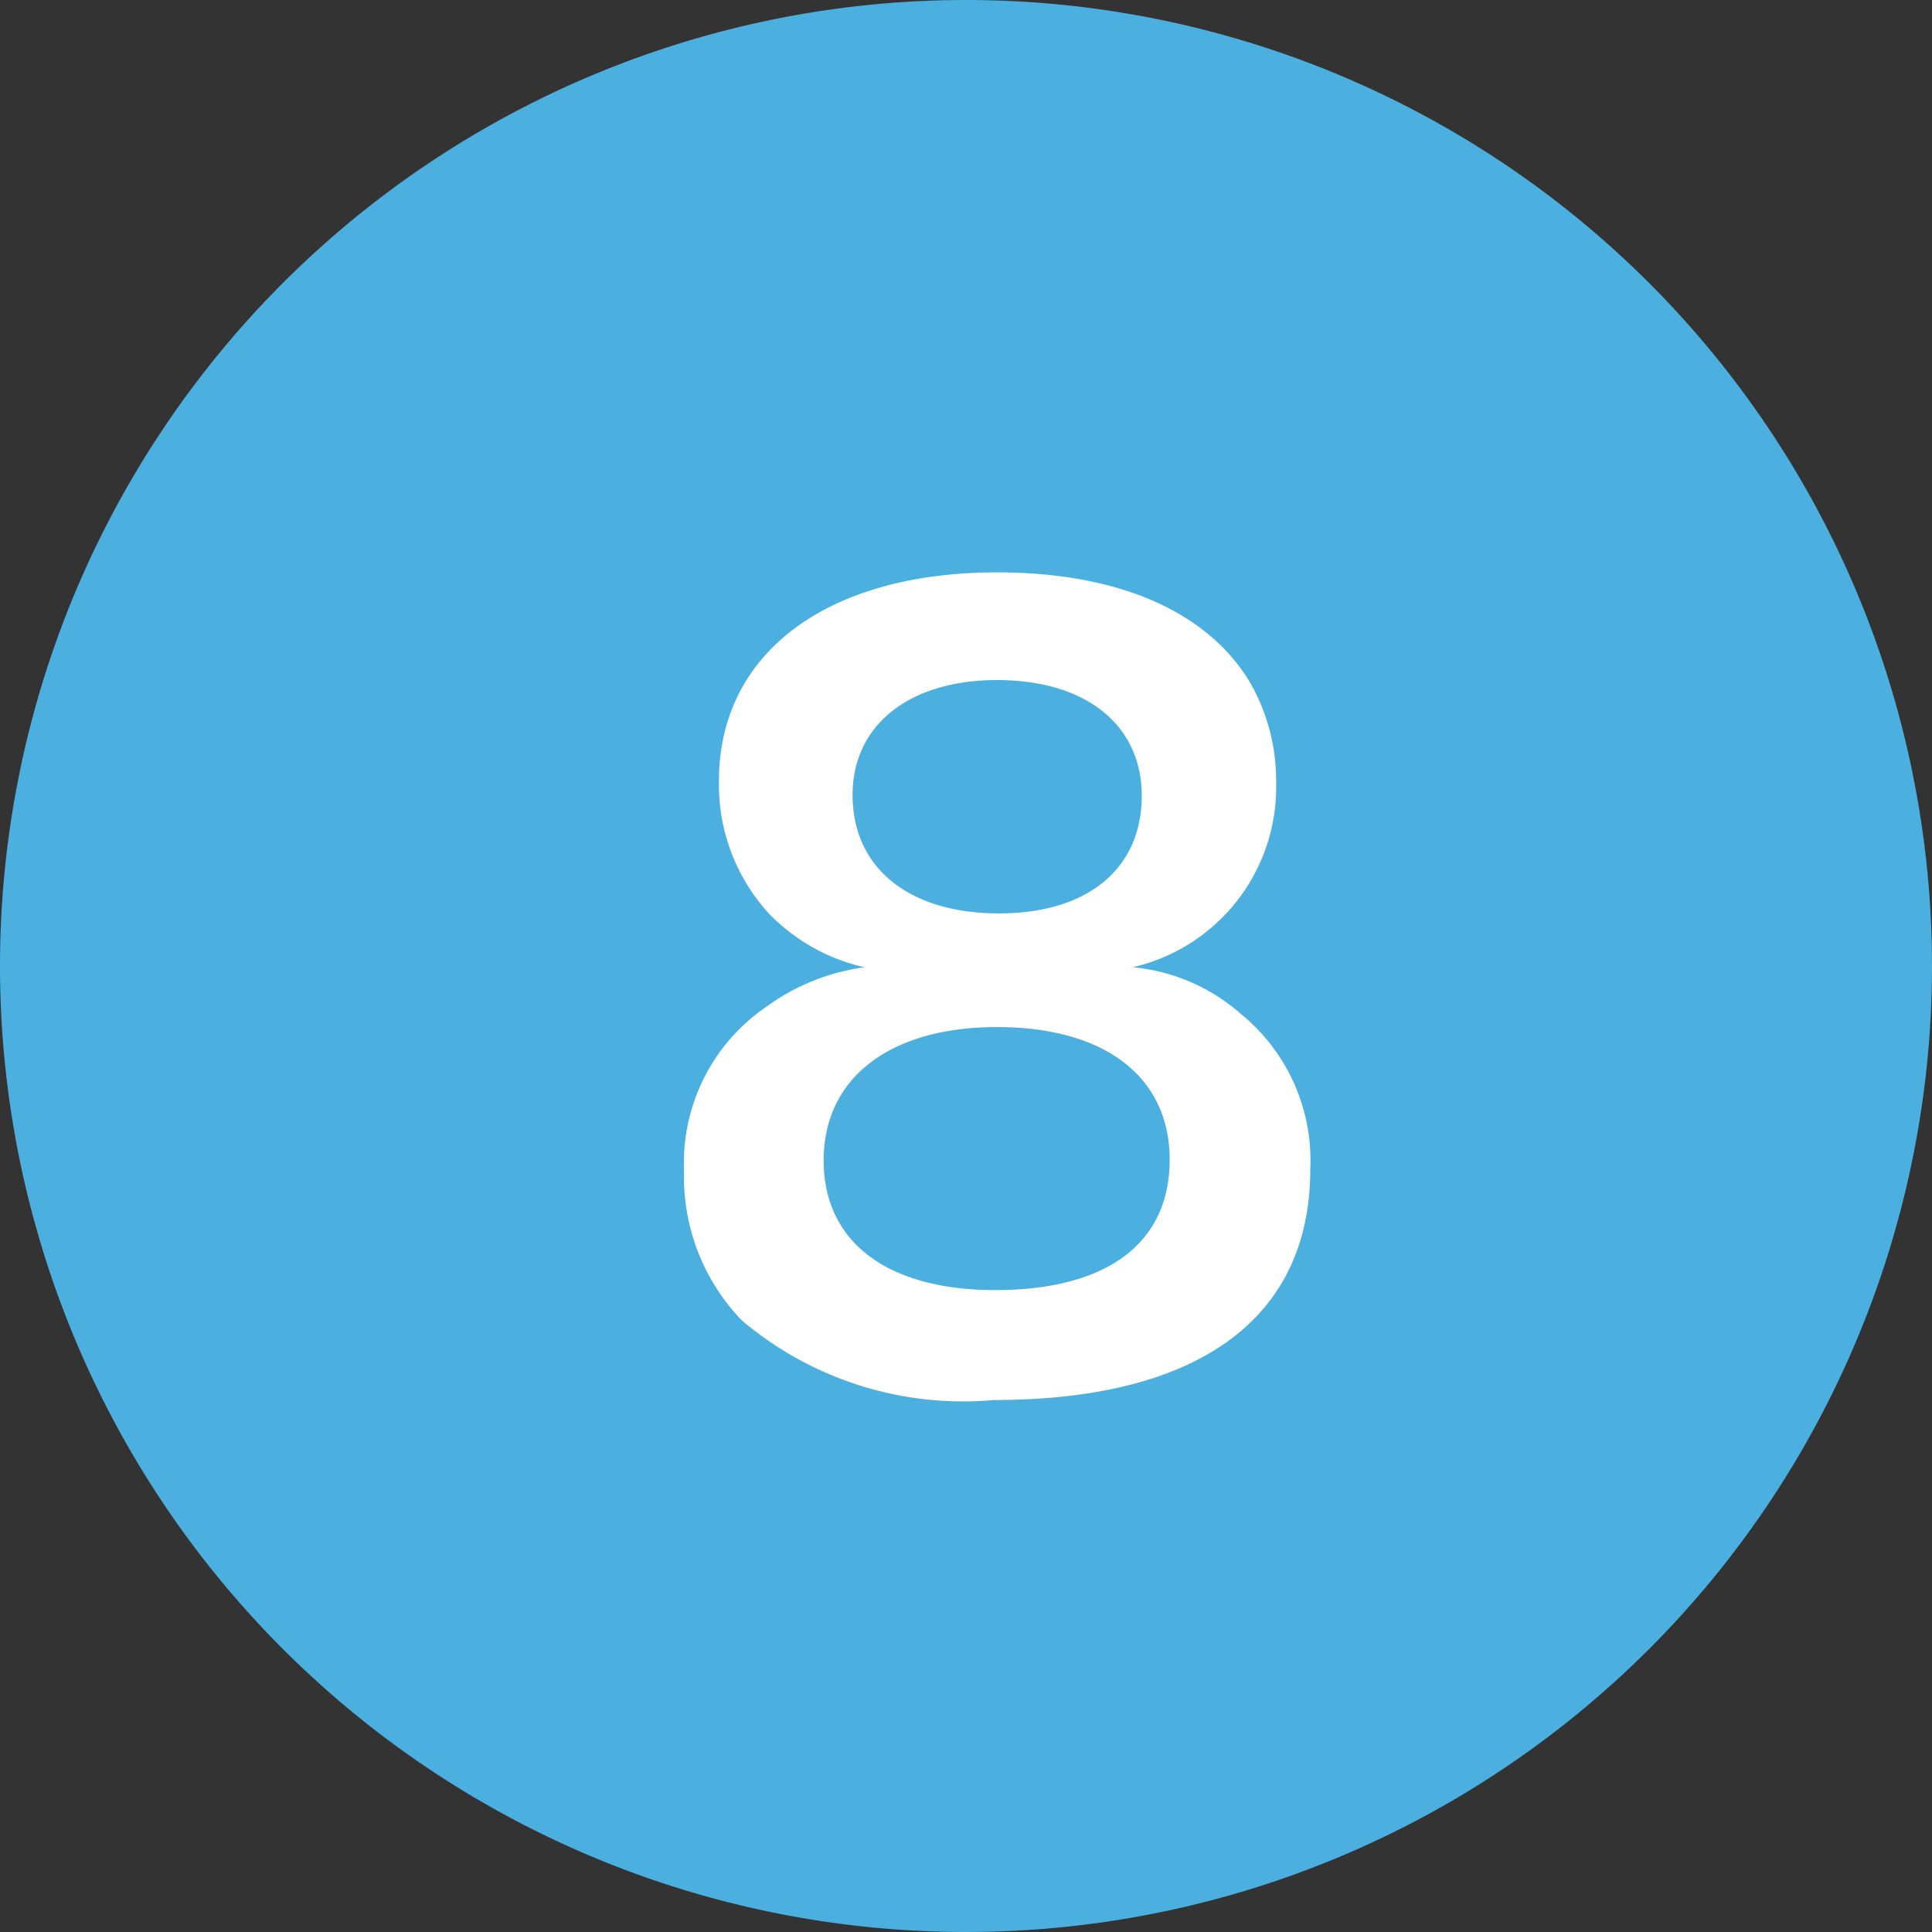
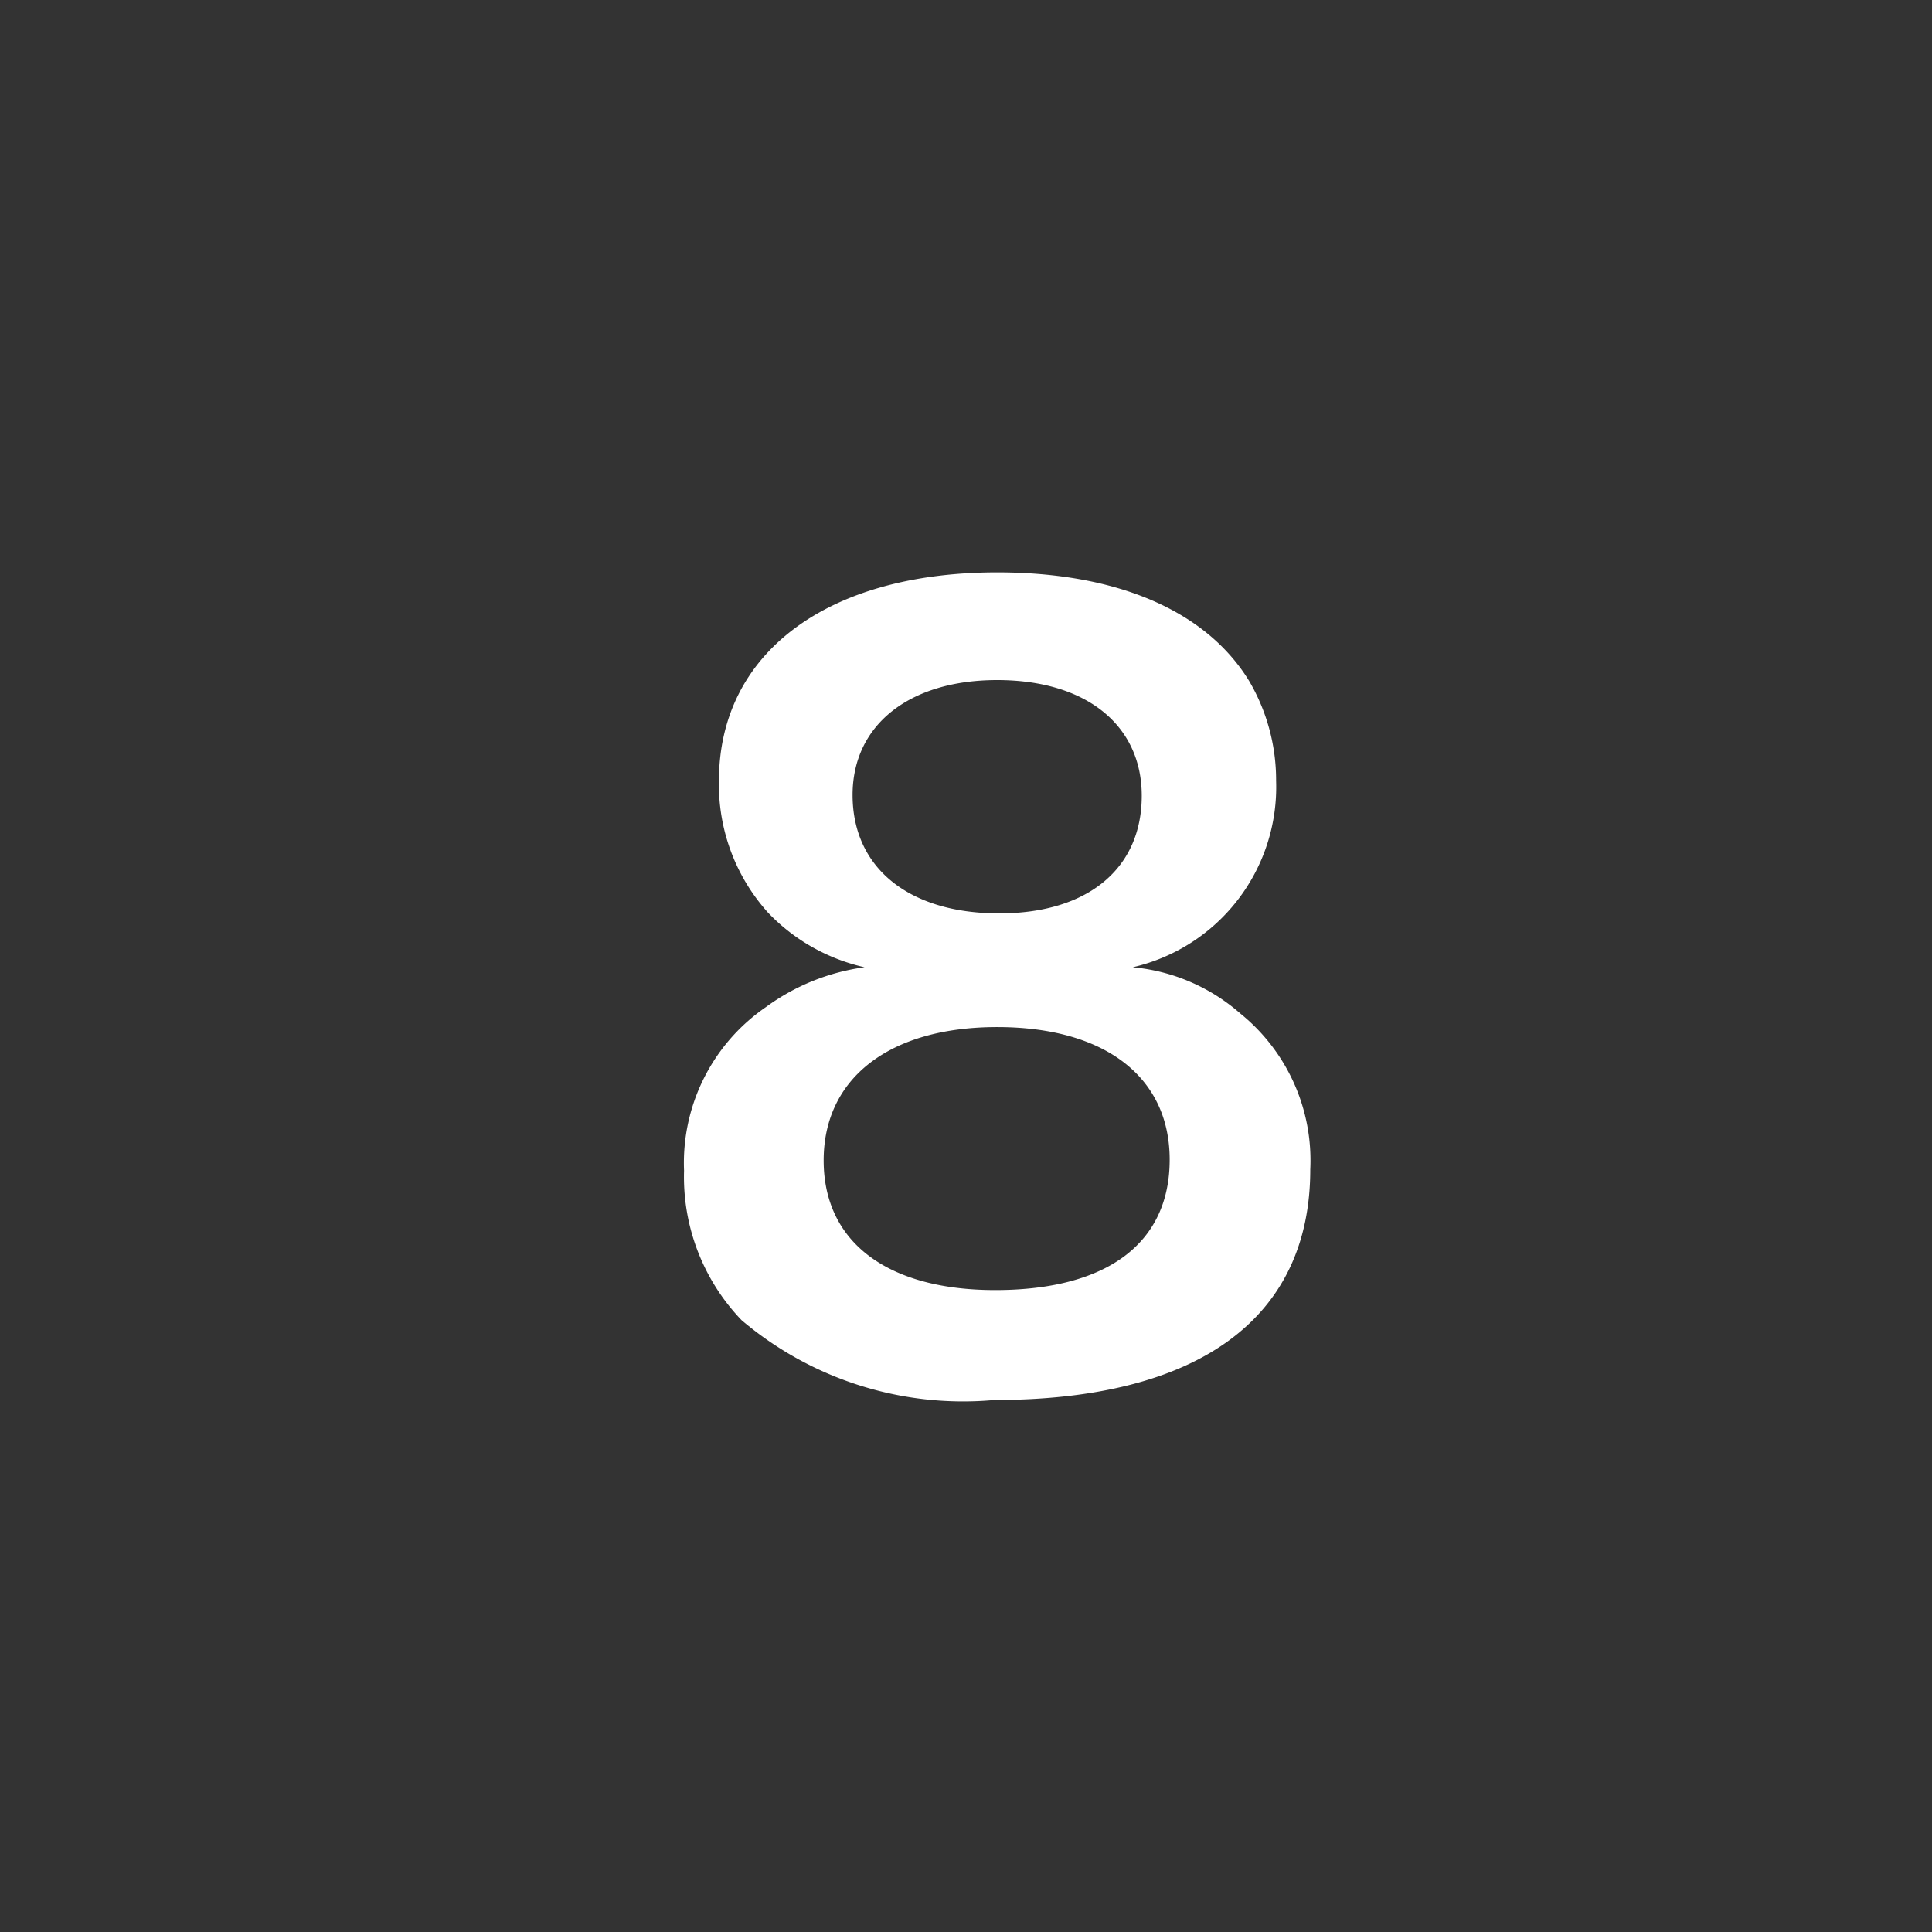
<svg xmlns="http://www.w3.org/2000/svg" width="31" height="31" viewBox="0 0 31 31">
  <rect x="0" y="0" width="31" height="31" fill="#333333" stroke="none" />
  <g id="グループ_363" data-name="グループ 363" transform="translate(-196 -1526)">
-     <path id="パス_47" data-name="パス 47" d="M15.5,0A15.5,15.5,0,1,1,0,15.5,15.5,15.5,0,0,1,15.5,0Z" transform="translate(196 1526)" fill="#4bafdf" />
    <path id="パス_320" data-name="パス 320" d="M-2.128-6.48a3.463,3.463,0,0,0-1.584.64A3.032,3.032,0,0,0-5.024-3.216,3.32,3.32,0,0,0-4.1-.816,5.5,5.5,0,0,0-.048.464c3.28,0,5.072-1.312,5.072-3.7a3.03,3.03,0,0,0-1.12-2.5A3.039,3.039,0,0,0,2.176-6.48a2.968,2.968,0,0,0,2.3-2.992,3.147,3.147,0,0,0-.432-1.6C3.36-12.192,1.936-12.816,0-12.816c-2.736,0-4.464,1.3-4.464,3.344A3.067,3.067,0,0,0-3.68-7.36,3.07,3.07,0,0,0-2.128-6.48ZM0-11.088c1.424,0,2.32.72,2.32,1.856,0,1.168-.864,1.888-2.288,1.888-1.456,0-2.352-.736-2.352-1.9C-2.32-10.368-1.408-11.088,0-11.088ZM-.032-1.3c-1.728,0-2.752-.768-2.752-2.08C-2.784-4.7-1.728-5.52,0-5.52s2.768.8,2.768,2.128C2.768-2.048,1.76-1.3-.032-1.3Z" transform="translate(212 1548)" fill="#fff" />
  </g>
</svg>